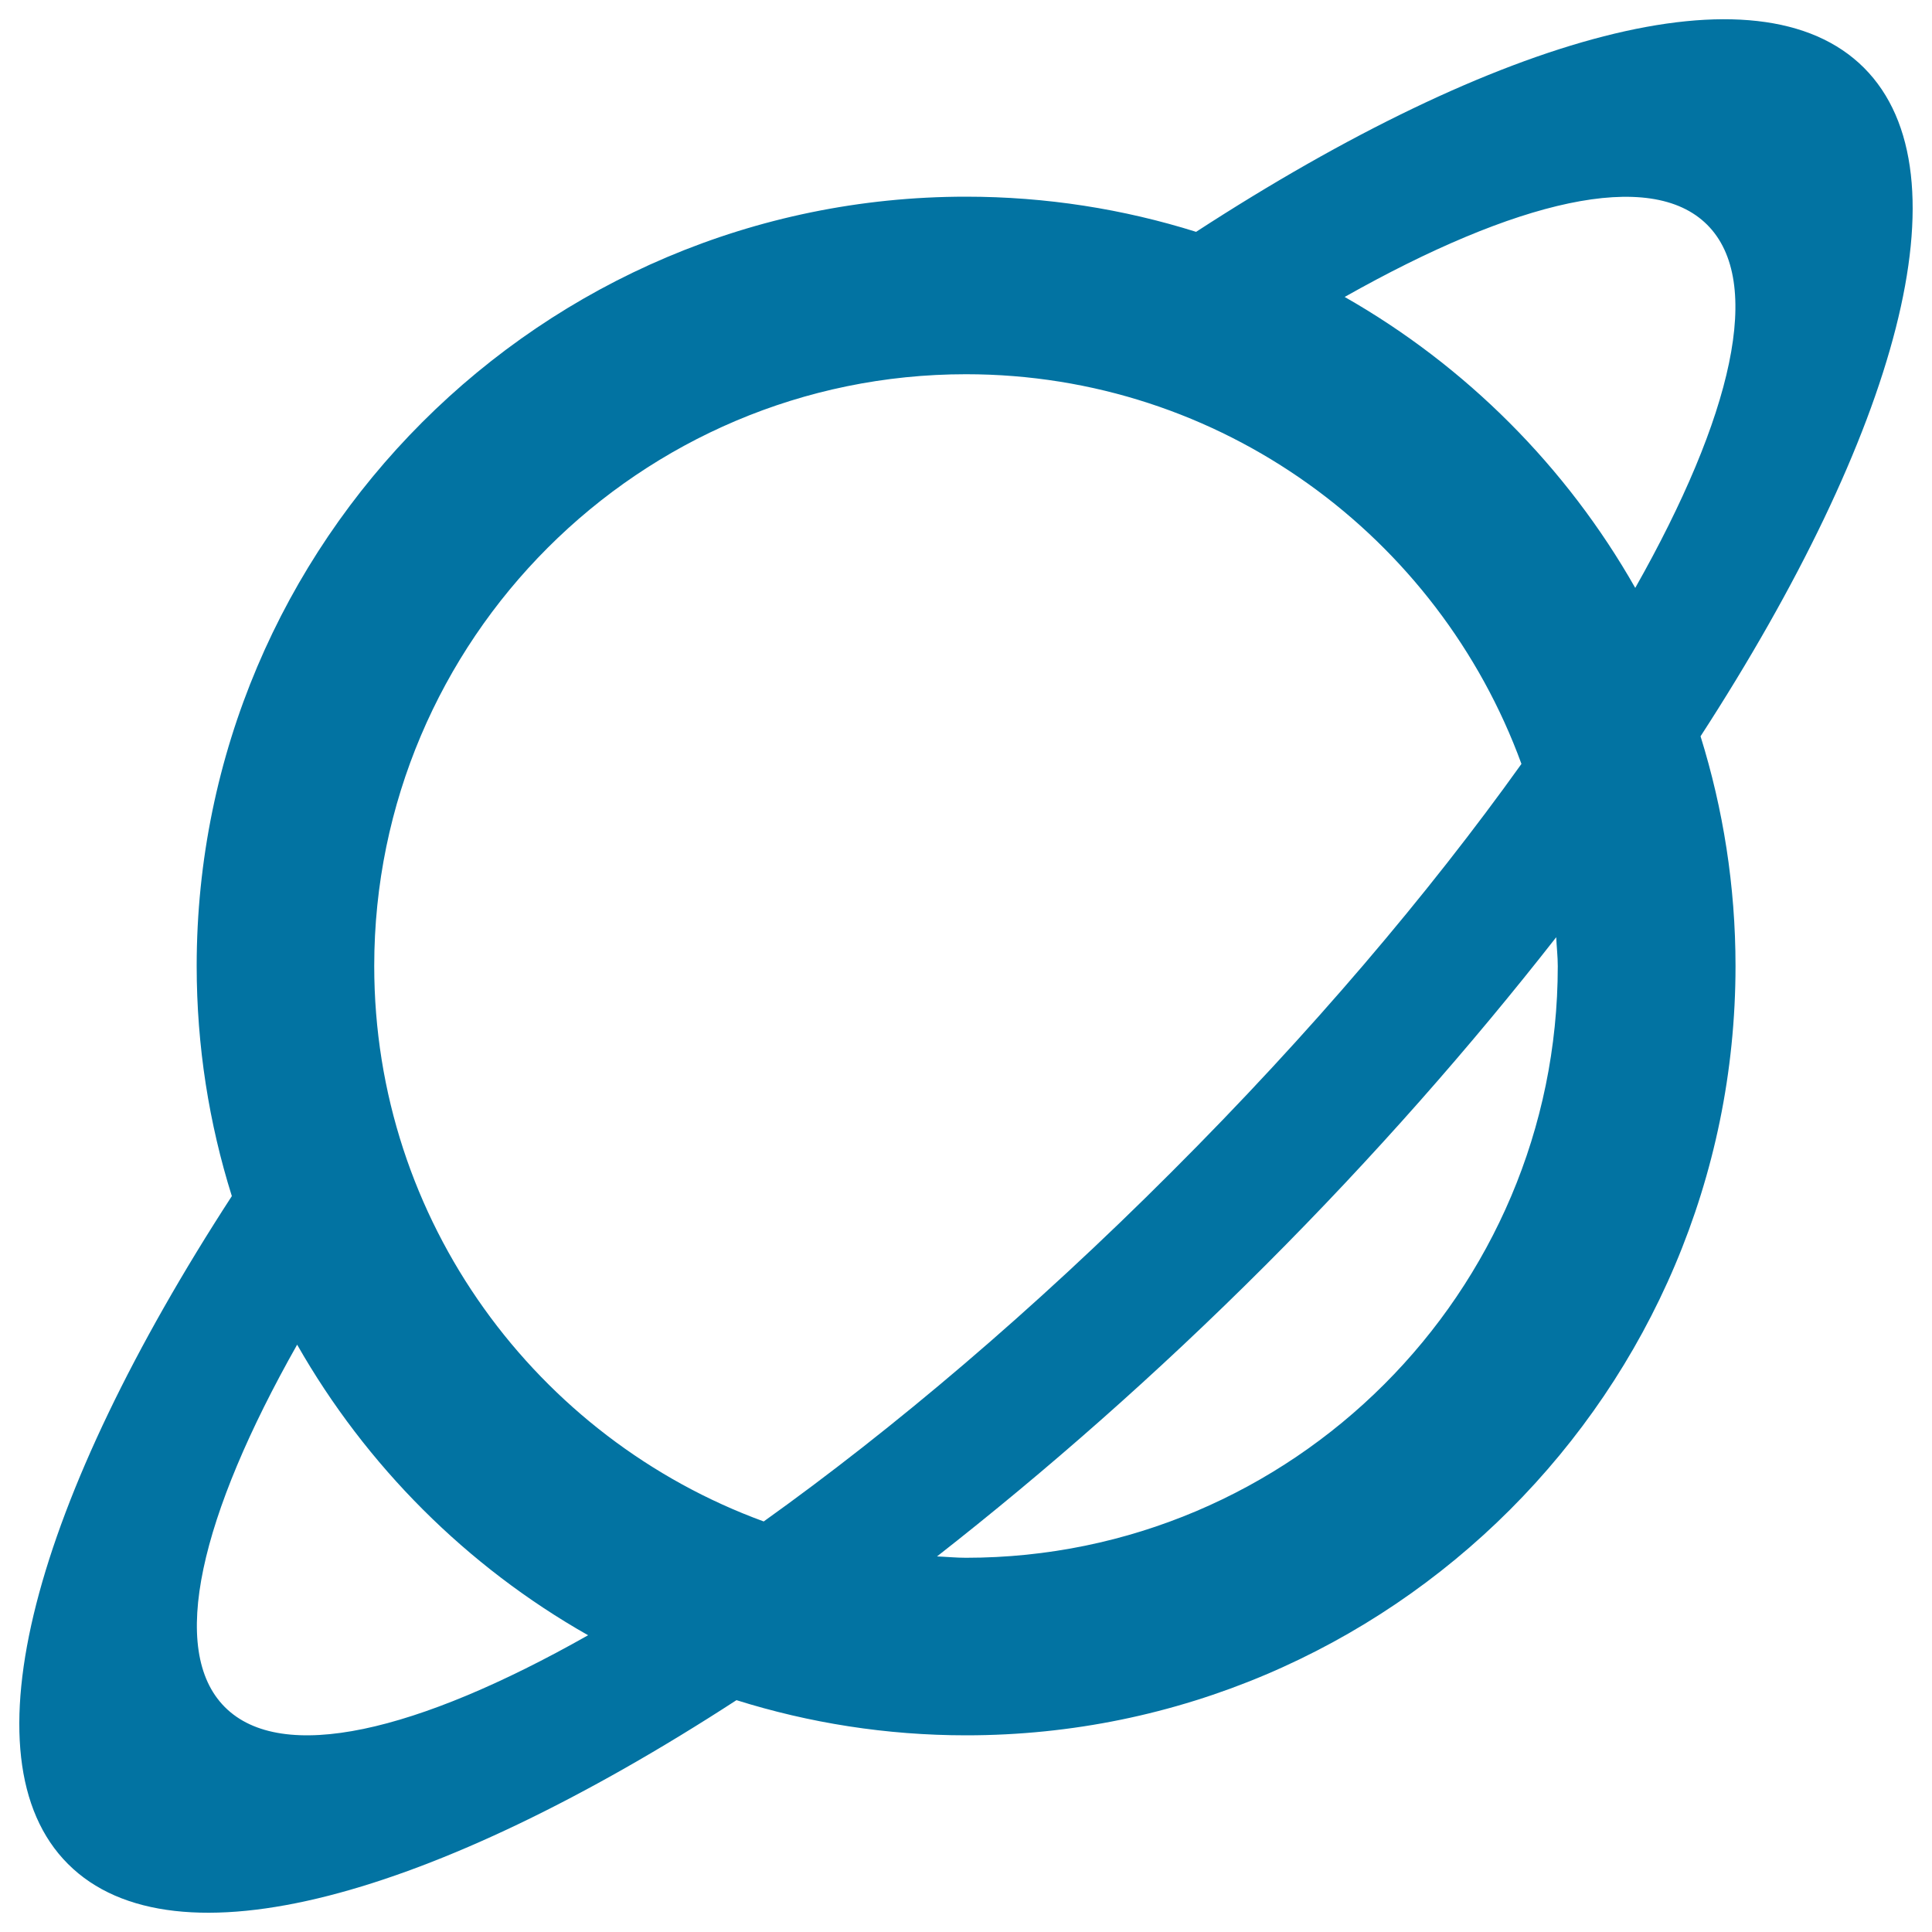
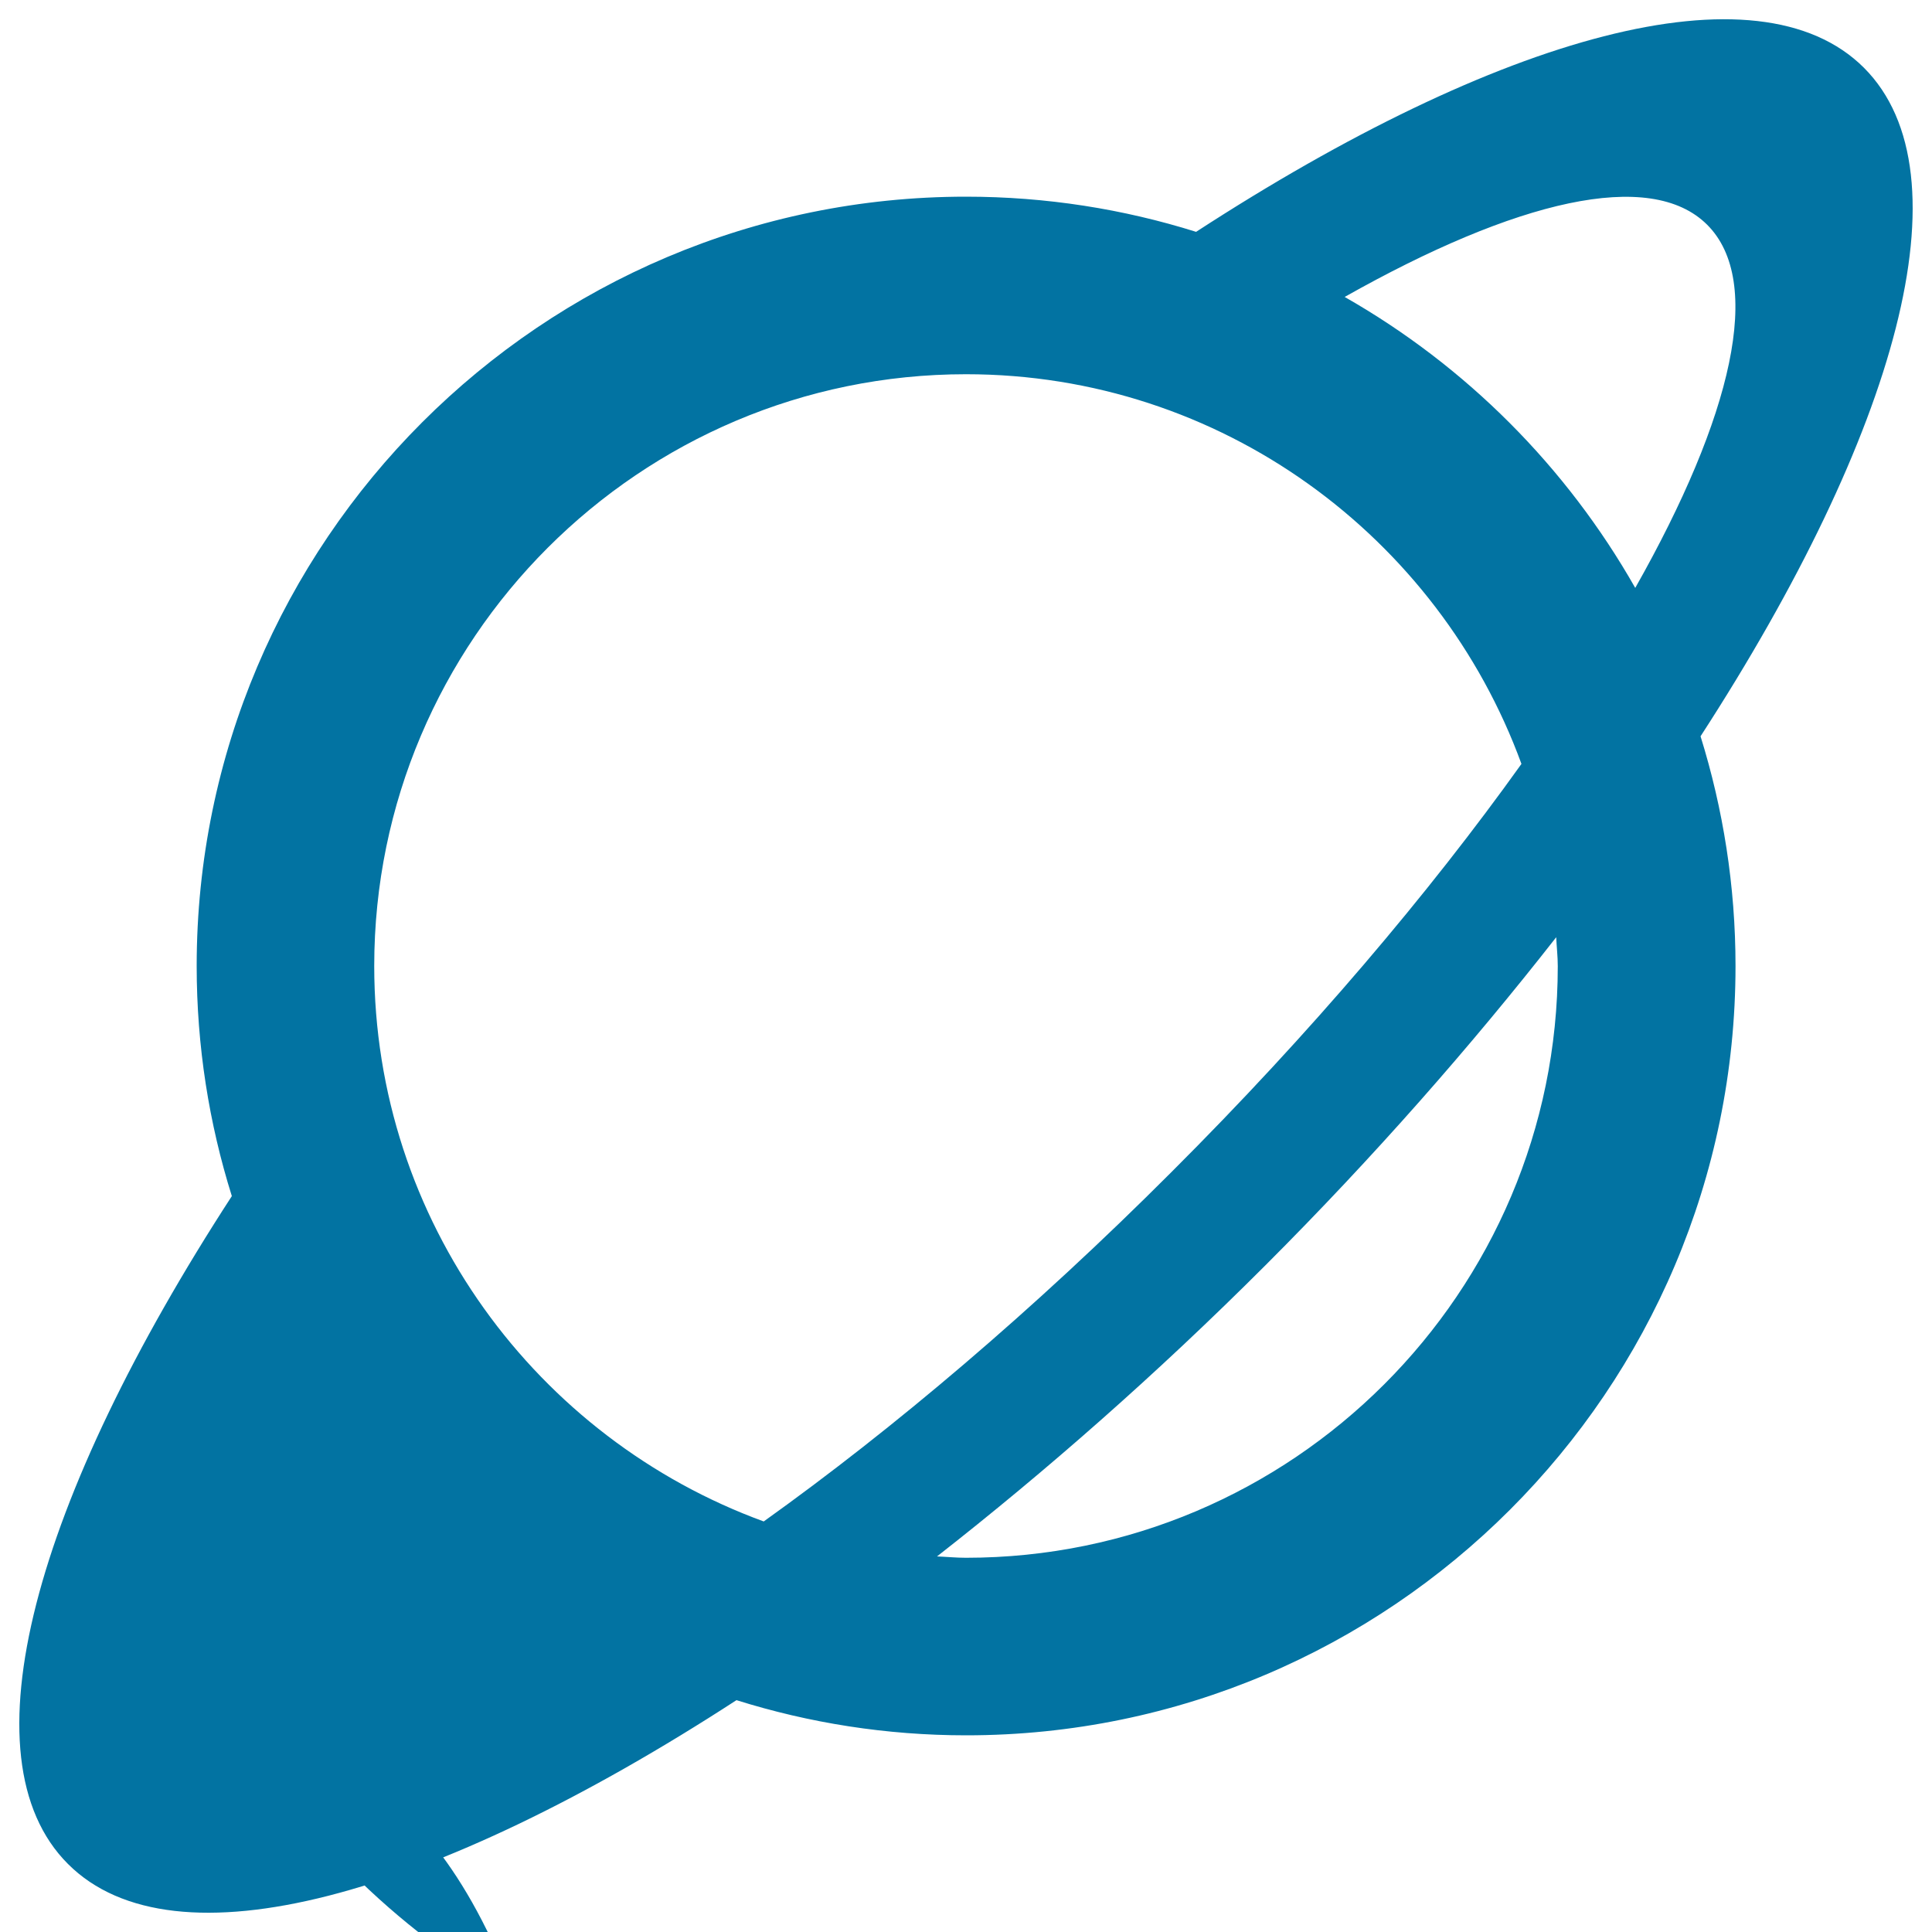
<svg xmlns="http://www.w3.org/2000/svg" viewBox="0 0 1000 1000" style="fill:#0273a2">
  <title>Saturn SVG icon</title>
  <g>
    <g id="Saturn">
      <g>
-         <path d="M964.8,35.1c-54.9-54.9-189-16.9-345.7,84.9c-37.6-11.8-77.6-18.2-119.1-18.2c-219.6,0-398.2,178.6-398.2,398.2c0,41.5,6.4,81.5,18.2,119.1C18.2,775.8-19.8,909.9,35.2,964.8c55,55,189.1,17.1,346-84.8c37.6,11.8,77.5,18.2,118.9,18.2c219.6,0,398.2-178.6,398.2-398.2c0-41.4-6.4-81.3-18.1-118.9C981.9,224.2,1019.7,90.1,964.8,35.1z M116.4,883.6c-29.4-29.4-12.7-99,37.4-187.6c35.7,62.7,87.8,114.8,150.6,150.4C215.5,896.7,145.8,913,116.4,883.6z M193.7,500c0-168.9,137.4-306.3,306.3-306.3c132.1,0,244.6,84.2,287.5,201.7c-47.9,67-109.2,139.4-181,211.1c-71.7,71.8-144.2,133.1-211.2,181C277.9,744.6,193.7,632.1,193.7,500z M500,806.3c-5.1,0-10-0.5-15-0.7c56.1-43.9,113.5-94.2,169.9-150.6c56.4-56.4,106.7-113.8,150.6-169.9c0.2,5,0.8,9.9,0.8,15C806.3,668.9,668.9,806.3,500,806.3z M696,153.7c88.6-50,158.2-66.7,187.6-37.4c29.5,29.4,13.1,99.1-37.2,188C810.8,241.6,758.7,189.4,696,153.7z" />
+         <path d="M964.8,35.1c-54.9-54.9-189-16.9-345.7,84.9c-37.6-11.8-77.6-18.2-119.1-18.2c-219.6,0-398.2,178.6-398.2,398.2c0,41.5,6.4,81.5,18.2,119.1C18.2,775.8-19.8,909.9,35.2,964.8c55,55,189.1,17.1,346-84.8c37.6,11.8,77.5,18.2,118.9,18.2c219.6,0,398.2-178.6,398.2-398.2c0-41.4-6.4-81.3-18.1-118.9C981.9,224.2,1019.7,90.1,964.8,35.1z M116.4,883.6c35.7,62.7,87.8,114.8,150.6,150.4C215.5,896.7,145.8,913,116.4,883.6z M193.7,500c0-168.9,137.4-306.3,306.3-306.3c132.1,0,244.6,84.2,287.5,201.7c-47.9,67-109.2,139.4-181,211.1c-71.7,71.8-144.2,133.1-211.2,181C277.9,744.6,193.7,632.1,193.7,500z M500,806.3c-5.1,0-10-0.5-15-0.7c56.1-43.9,113.5-94.2,169.9-150.6c56.4-56.4,106.7-113.8,150.6-169.9c0.2,5,0.8,9.9,0.8,15C806.3,668.9,668.9,806.3,500,806.3z M696,153.7c88.6-50,158.2-66.7,187.6-37.4c29.5,29.4,13.1,99.1-37.2,188C810.8,241.6,758.7,189.4,696,153.7z" />
      </g>
    </g>
  </g>
</svg>